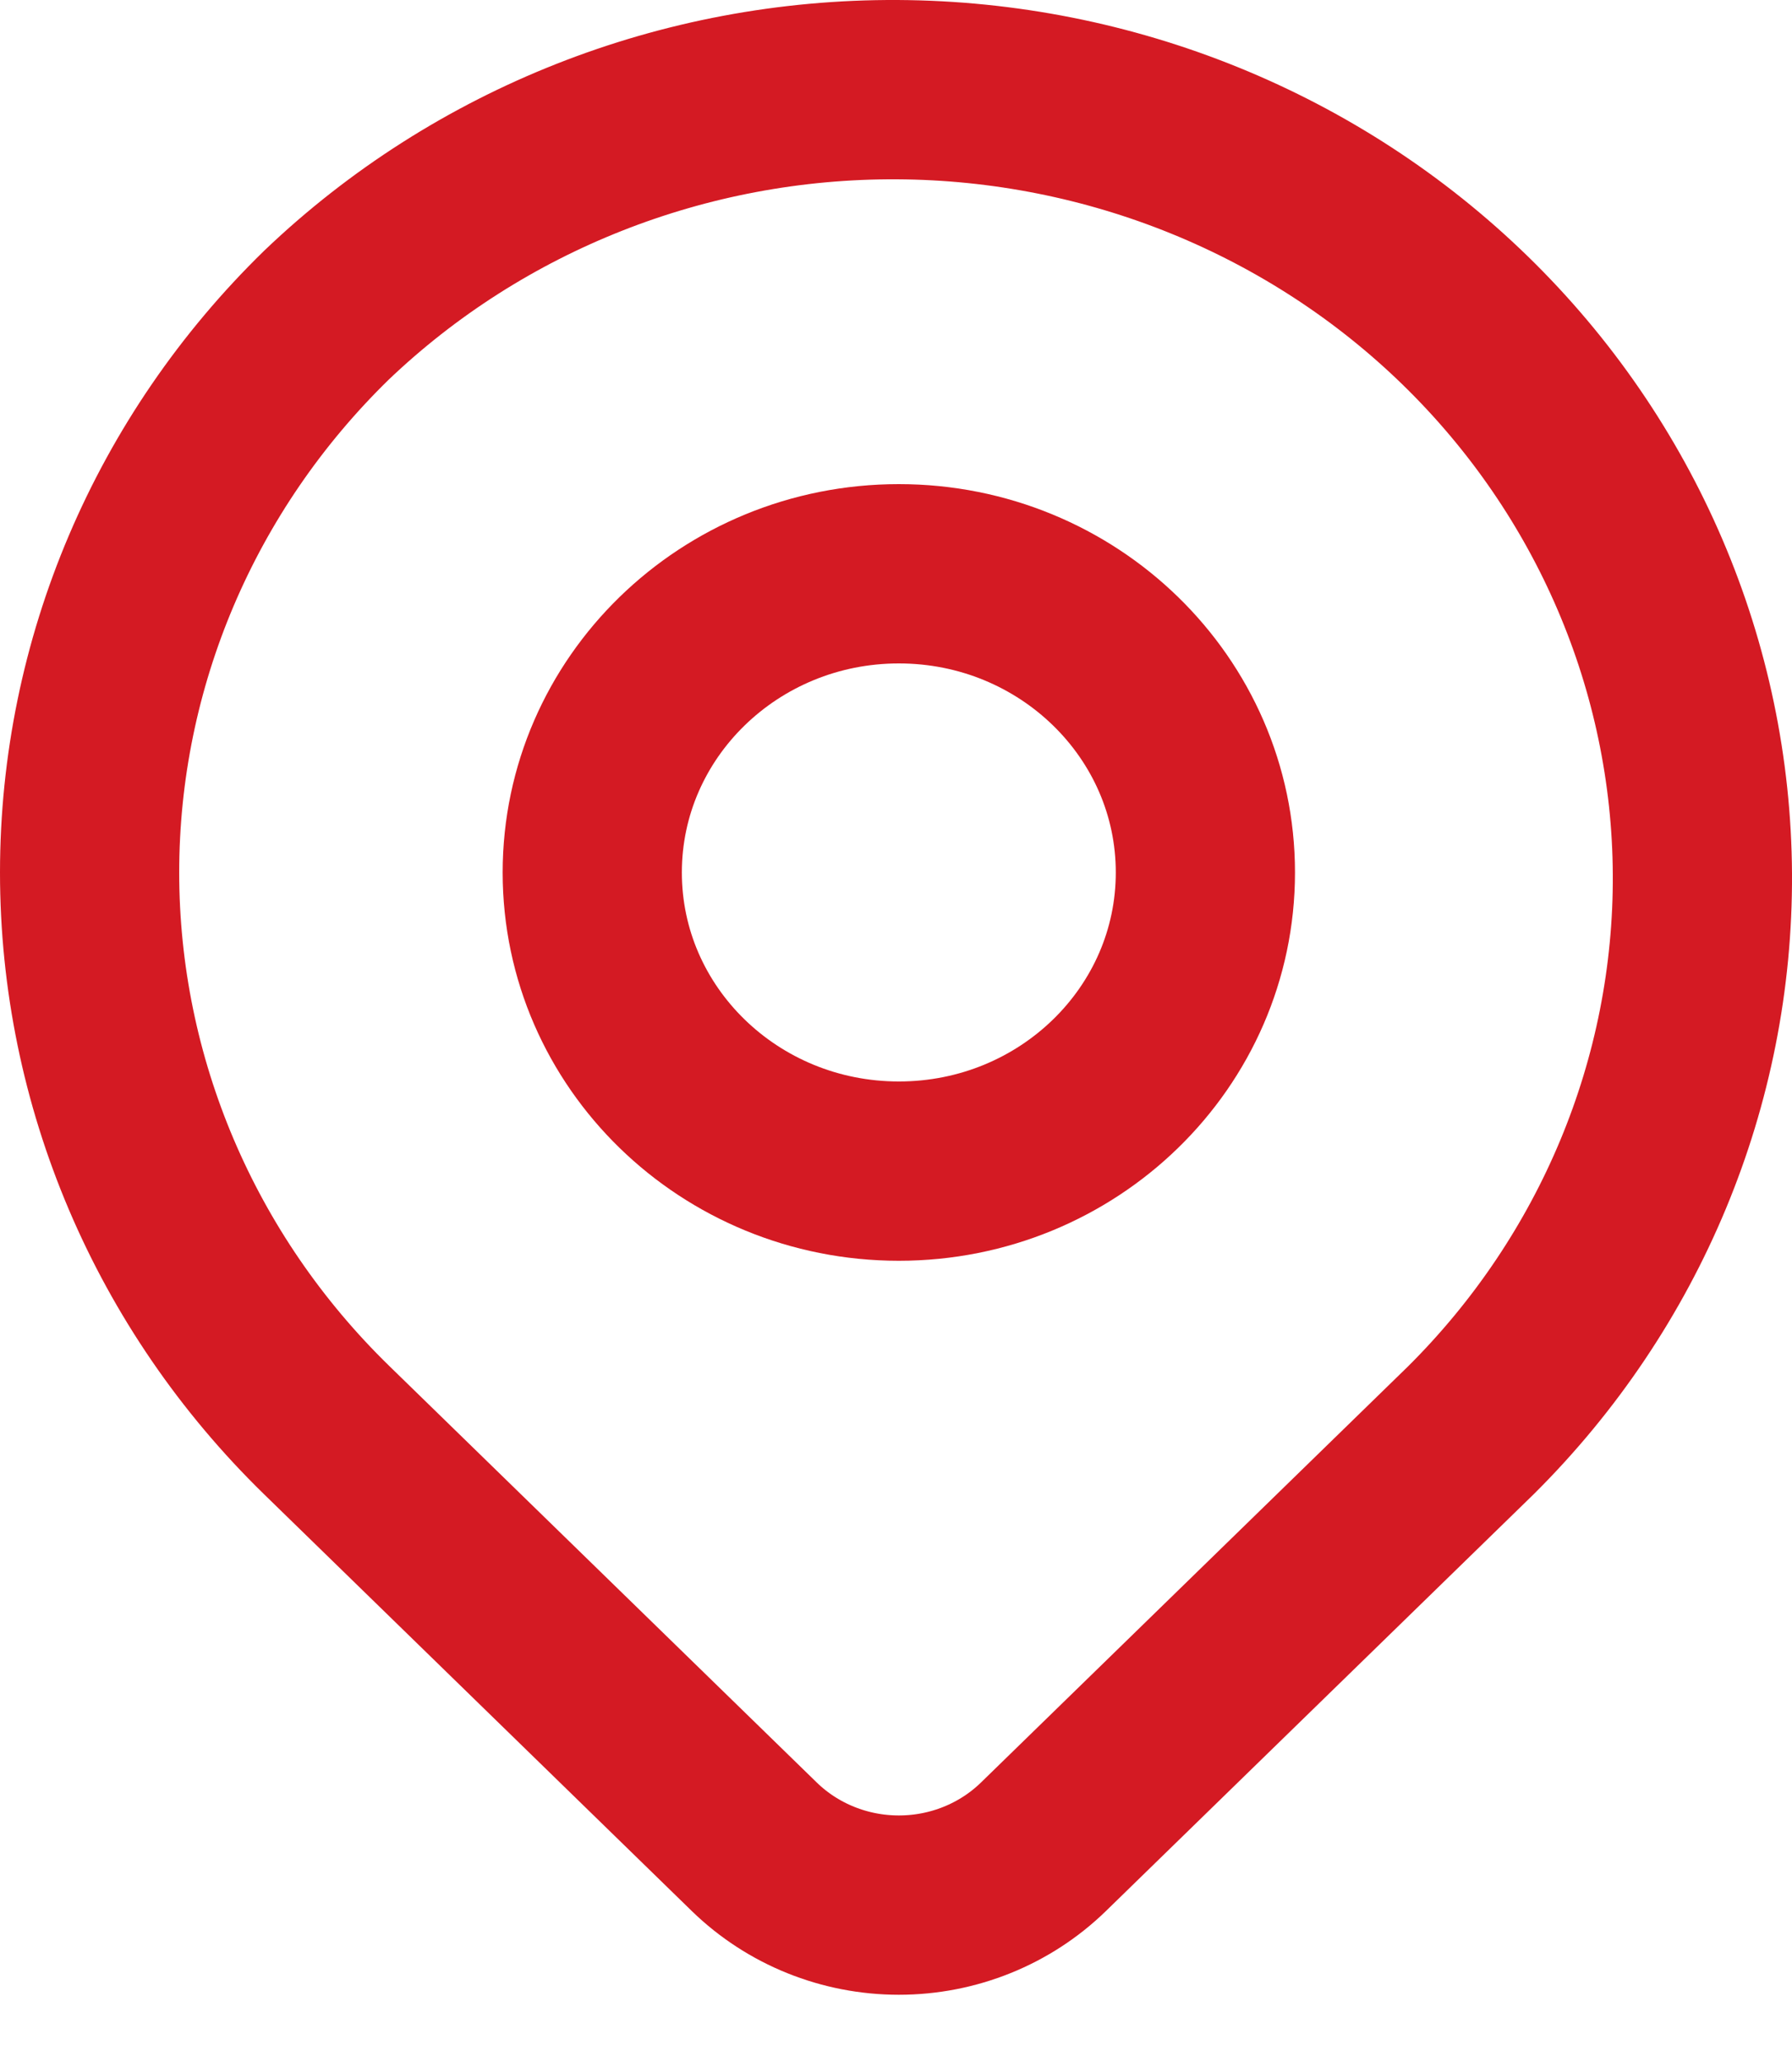
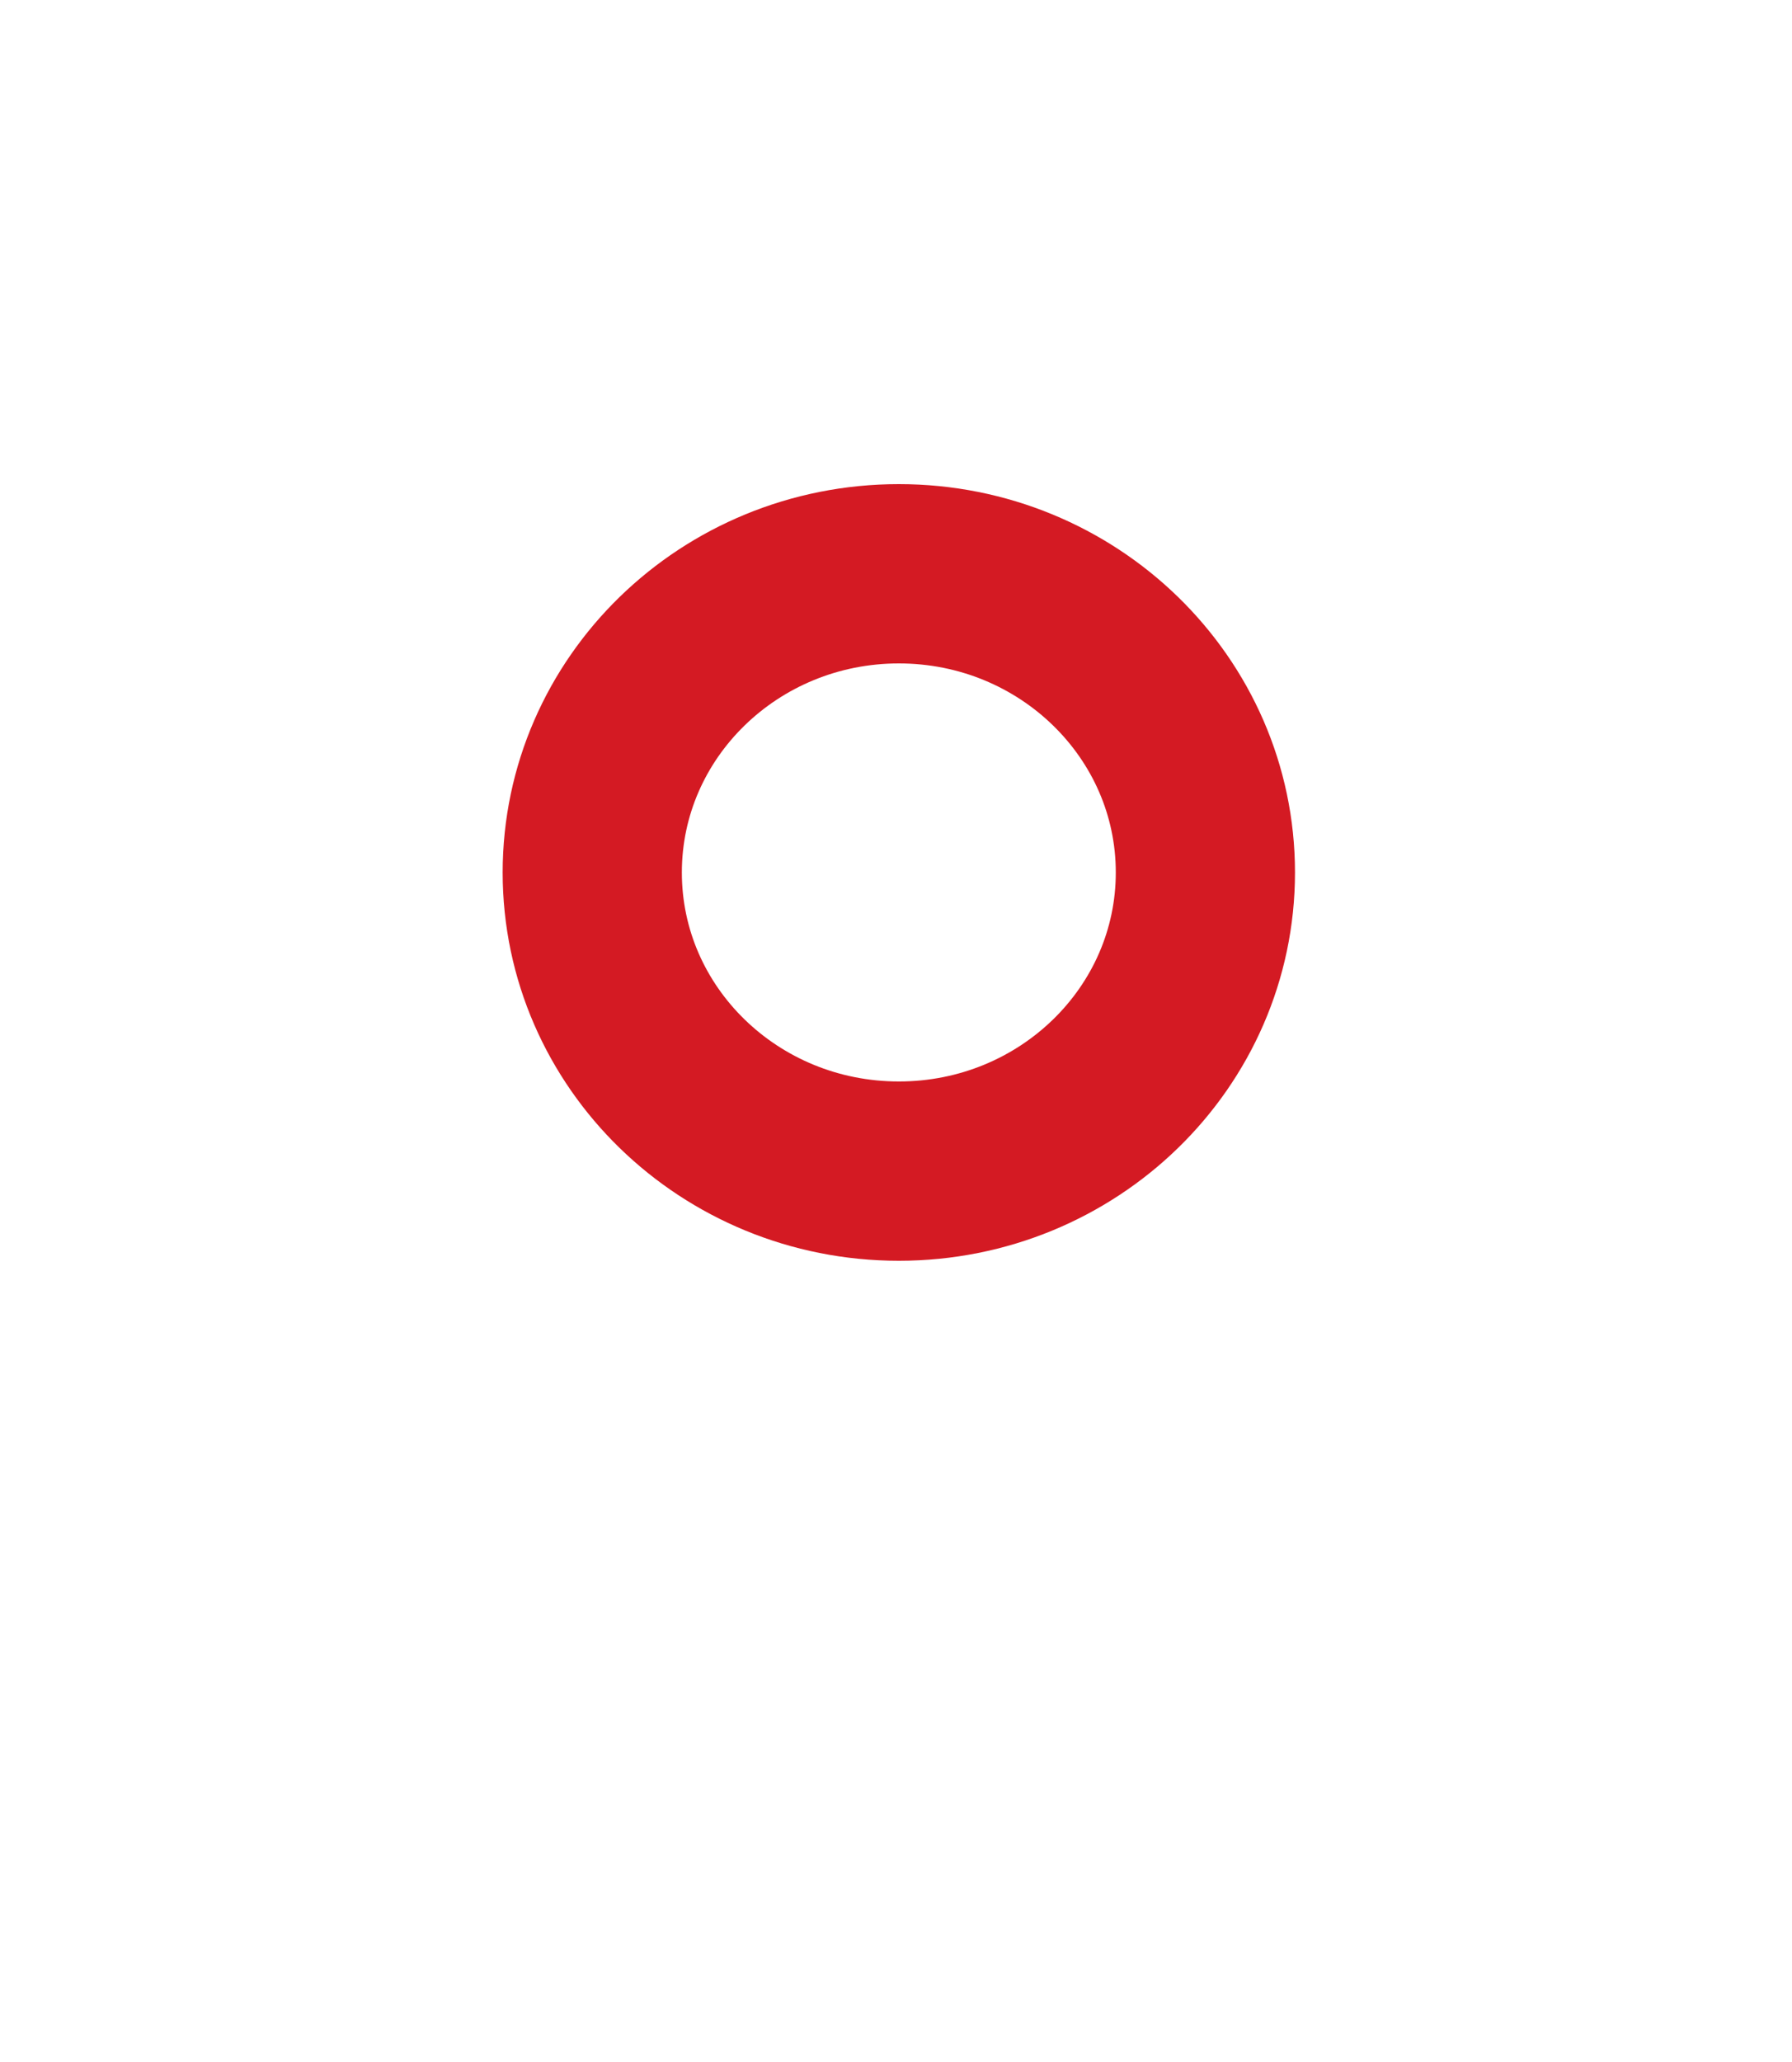
<svg xmlns="http://www.w3.org/2000/svg" width="20" height="23" viewBox="0 0 20 23" fill="none">
-   <path d="M3.645 3.514C5.345 1.892 7.633 0.988 10.013 1C12.393 1.012 14.672 1.938 16.354 3.576C18.037 5.215 18.988 7.434 19 9.751C19.012 12.068 18.084 14.296 16.419 15.951L11.645 20.6C11.217 21.016 10.637 21.25 10.032 21.25C9.427 21.25 8.847 21.016 8.419 20.6L3.645 15.951C1.952 14.302 1 12.065 1 9.732C1 7.4 1.952 5.163 3.645 3.514Z" stroke="#D41A23" stroke-width="2" stroke-linejoin="round" />
  <path d="M10.032 13.063C11.921 13.063 13.453 11.572 13.453 9.732C13.453 7.892 11.921 6.4 10.032 6.4C8.142 6.4 6.61 7.892 6.61 9.732C6.61 11.572 8.142 13.063 10.032 13.063Z" stroke="#D41A23" stroke-width="2" stroke-linecap="round" stroke-linejoin="round" />
</svg>